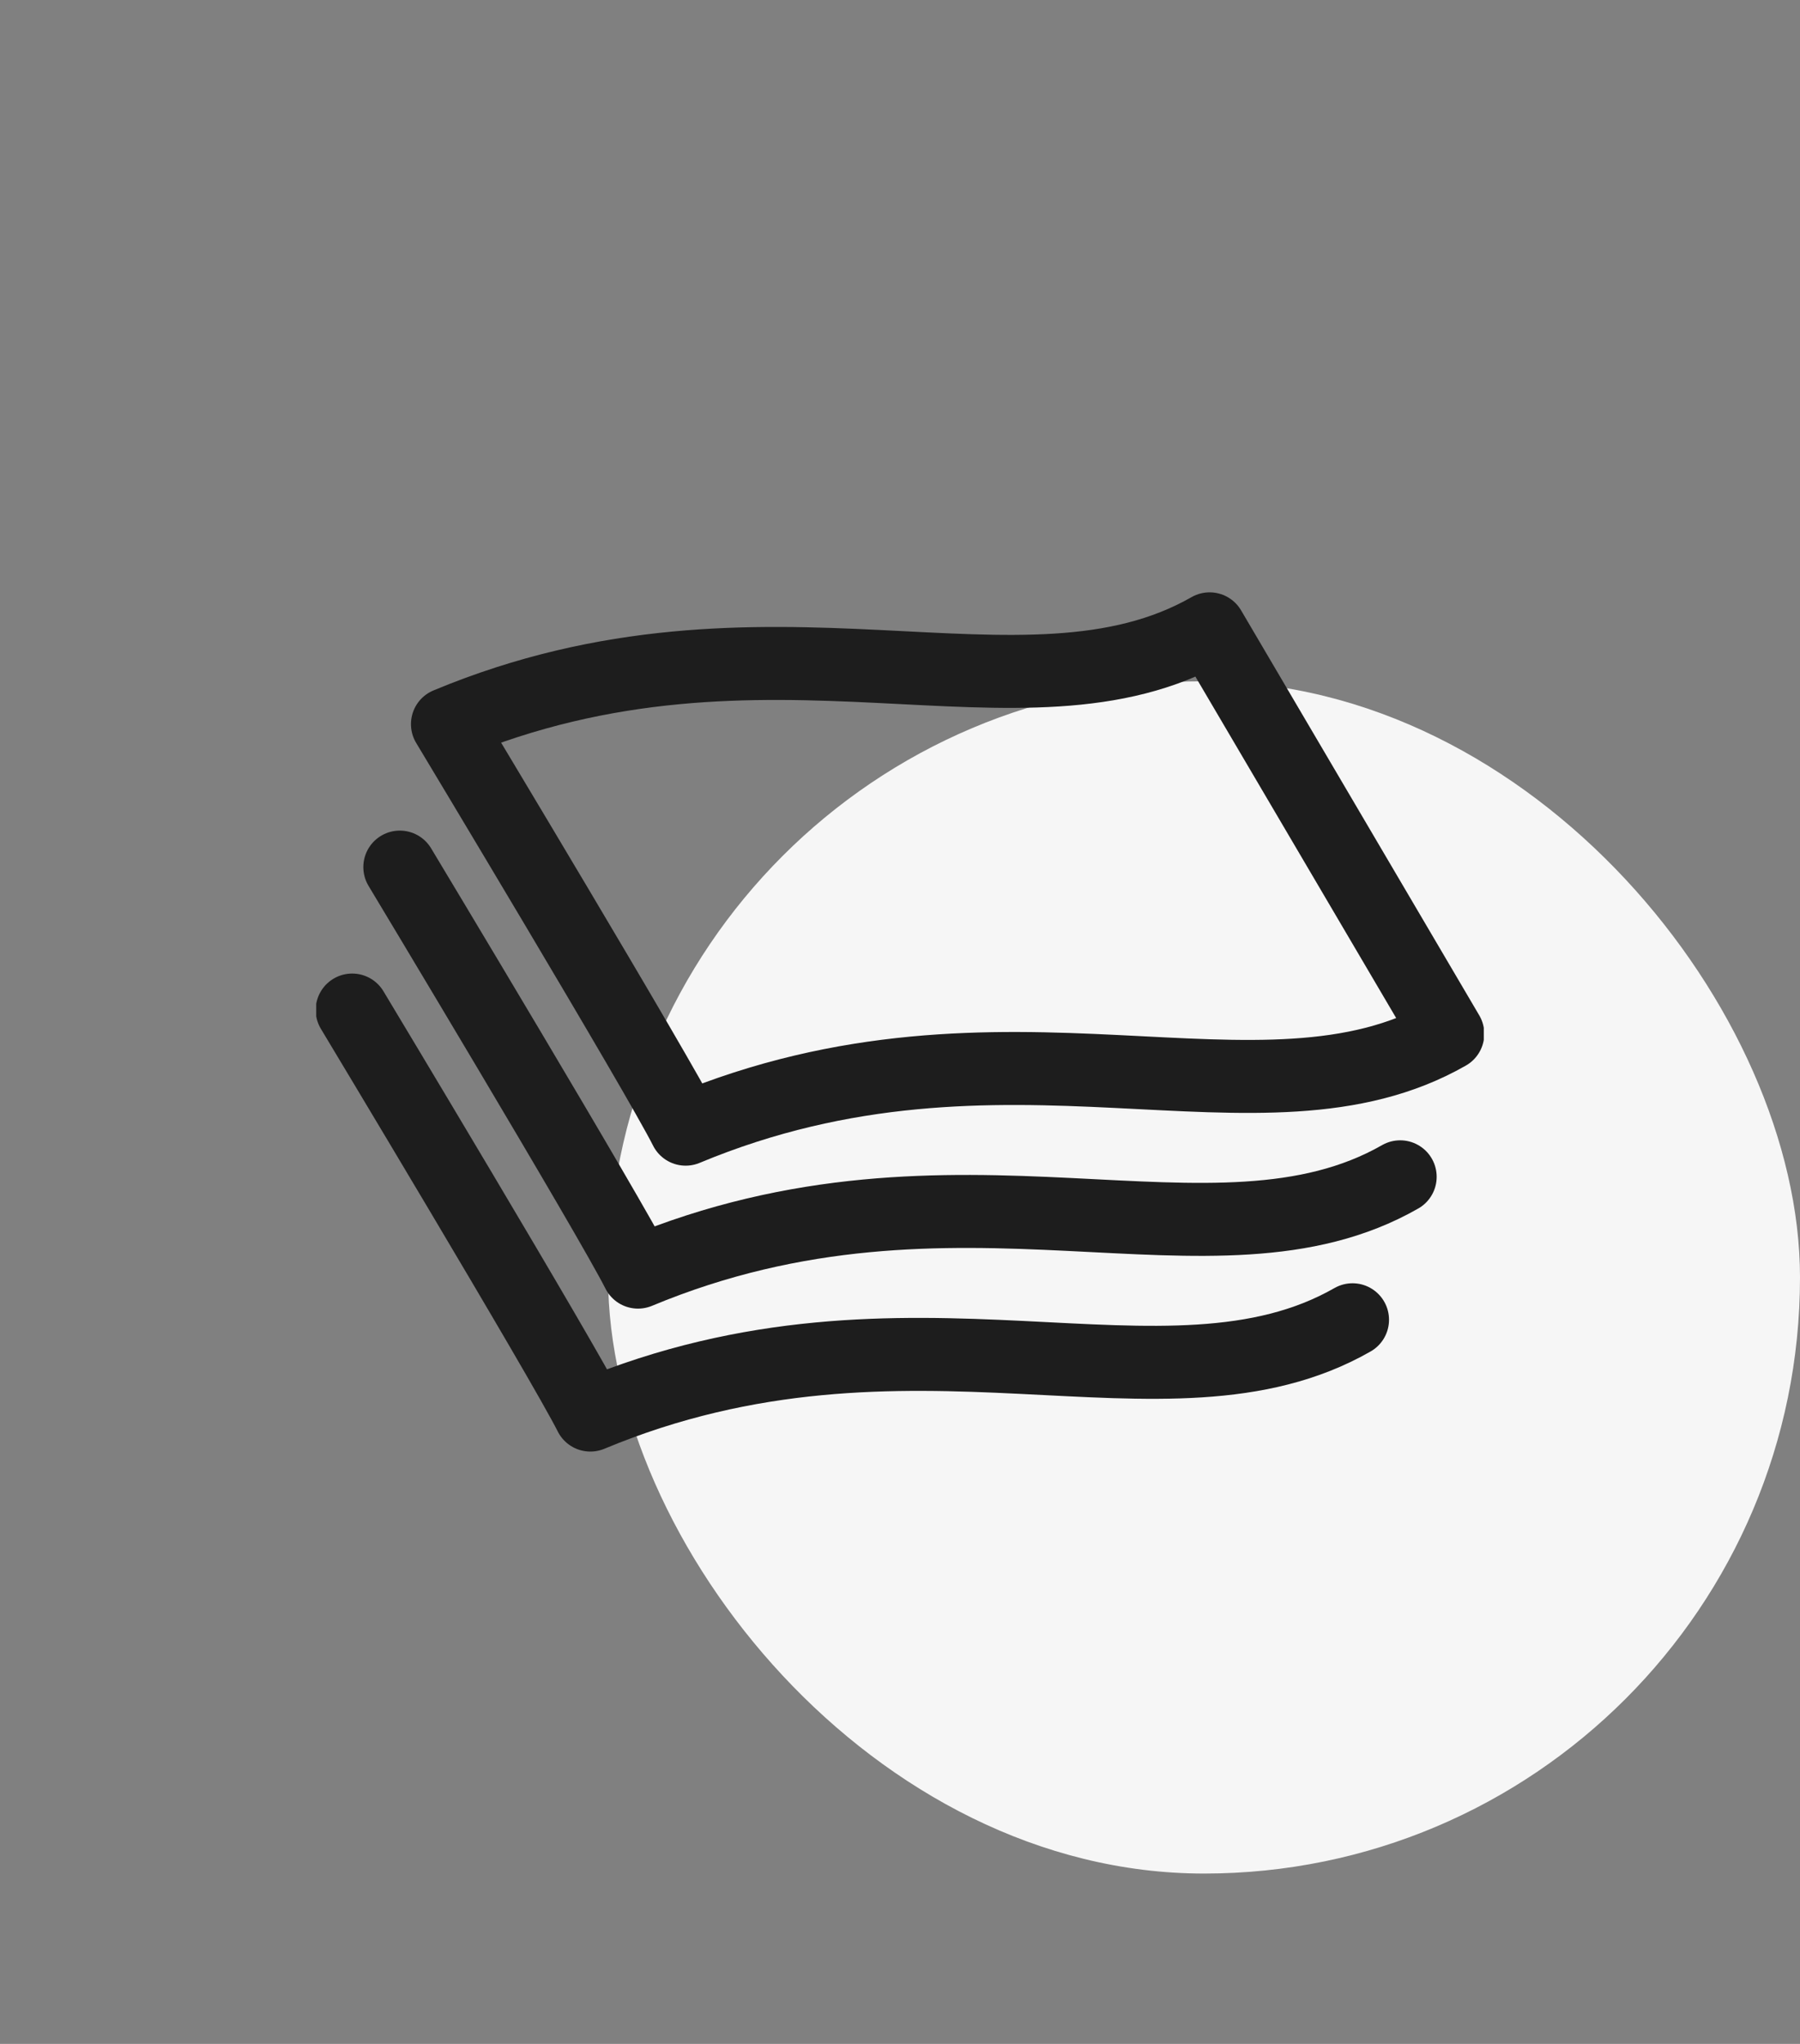
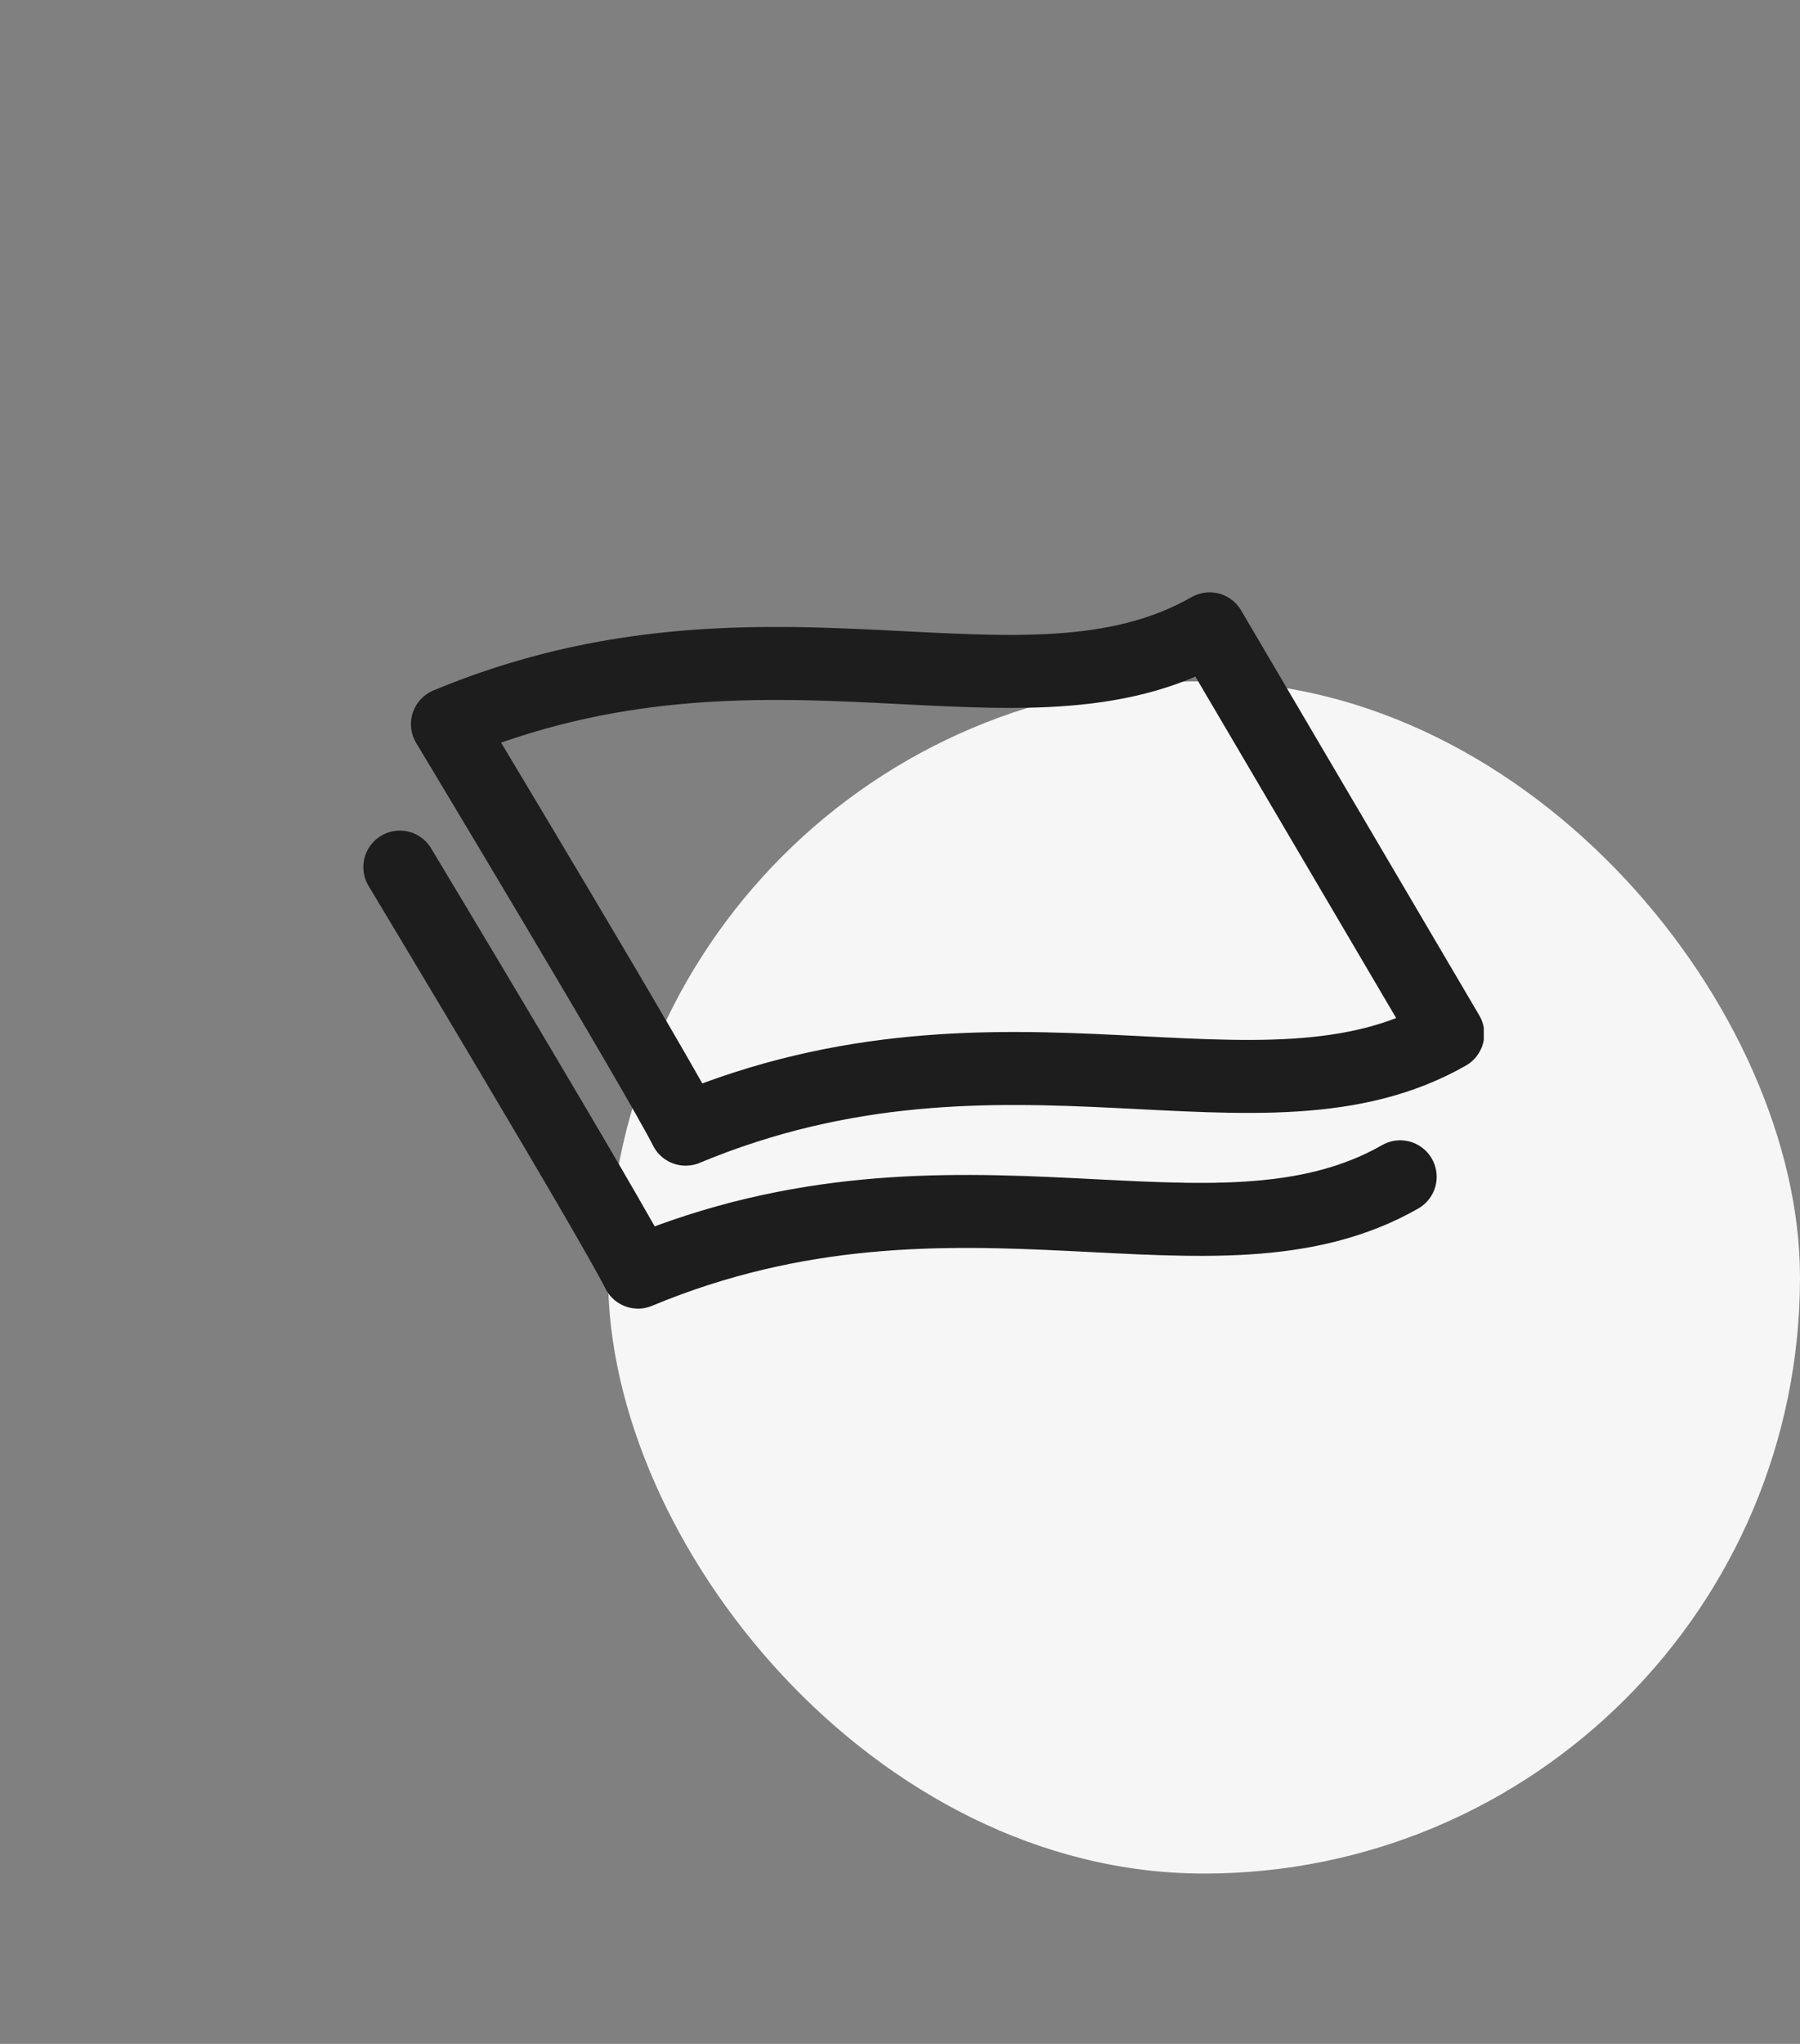
<svg xmlns="http://www.w3.org/2000/svg" width="74" height="84" viewBox="0 0 74 84">
  <rect x="0" y="0" width="74" height="84" fill="#808080" stroke="none" />
  <defs>
    <clipPath id="a">
      <rect width="48" height="36" transform="translate(-0.102 -0.475)" fill="none" stroke="#1d1d1d" stroke-width="3" />
    </clipPath>
  </defs>
  <g transform="translate(-1502 -2784)">
    <rect width="74" height="84" transform="translate(1502 2784)" fill="#fff" opacity="0" />
    <rect width="49" height="49" rx="24.5" transform="translate(1527 2812)" fill="#f6f6f6" />
    <g transform="translate(1515.601 2808.964)">
      <g transform="translate(-0.499 -0.489)" clip-path="url(#a)">
        <path d="M71.334,8C63.649,12.392,53.175,6.427,40,11.917c0,0,8.694,14.451,9.792,16.646,13.175-5.489,23.649.475,31.334-3.917L71.334,8" transform="translate(-34.707 -6.631)" fill="none" stroke="#1d1d1d" stroke-linecap="round" stroke-linejoin="round" stroke-width="3" />
        <path d="M24,88s8.694,14.451,9.792,16.646c13.175-5.489,23.649.475,31.334-3.917" transform="translate(-20.665 -76.839)" fill="none" stroke="#1d1d1d" stroke-linecap="round" stroke-linejoin="round" stroke-width="3" />
-         <path d="M8,136s8.694,14.451,9.792,16.646c13.175-5.489,23.649.475,31.334-3.917" transform="translate(-6.624 -118.964)" fill="none" stroke="#1d1d1d" stroke-linecap="round" stroke-linejoin="round" stroke-width="3" />
      </g>
    </g>
  </g>
</svg>